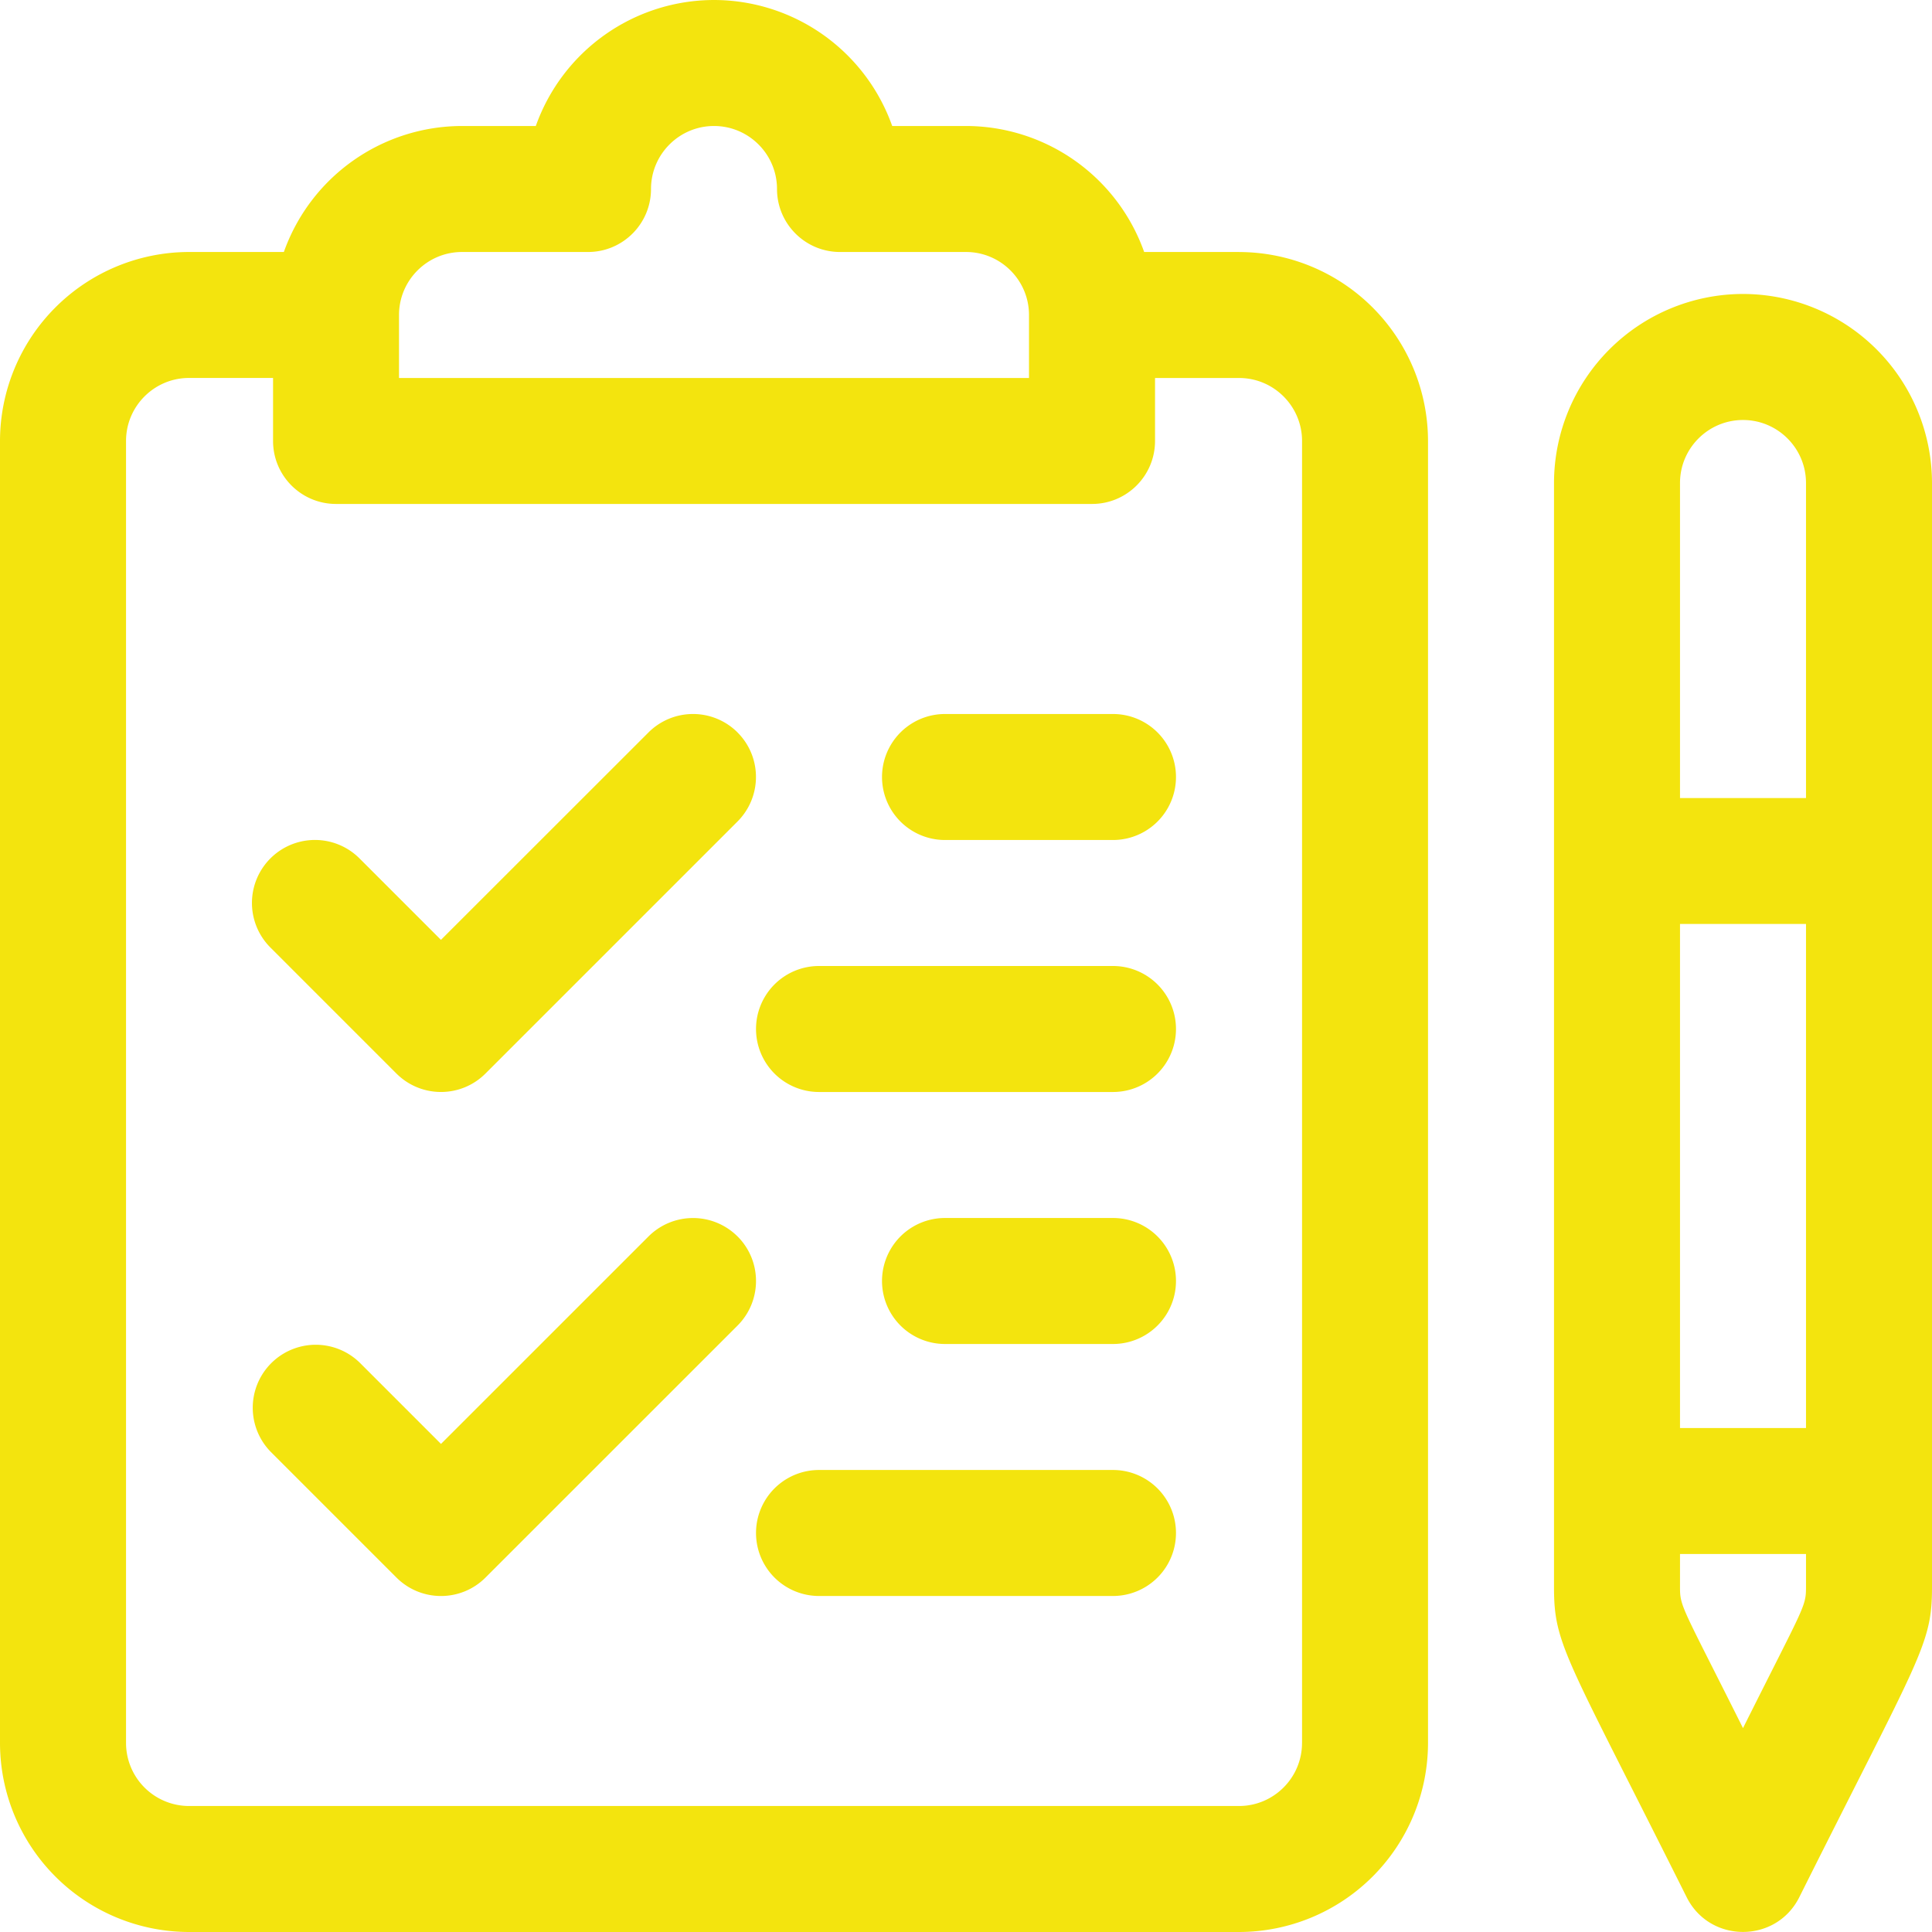
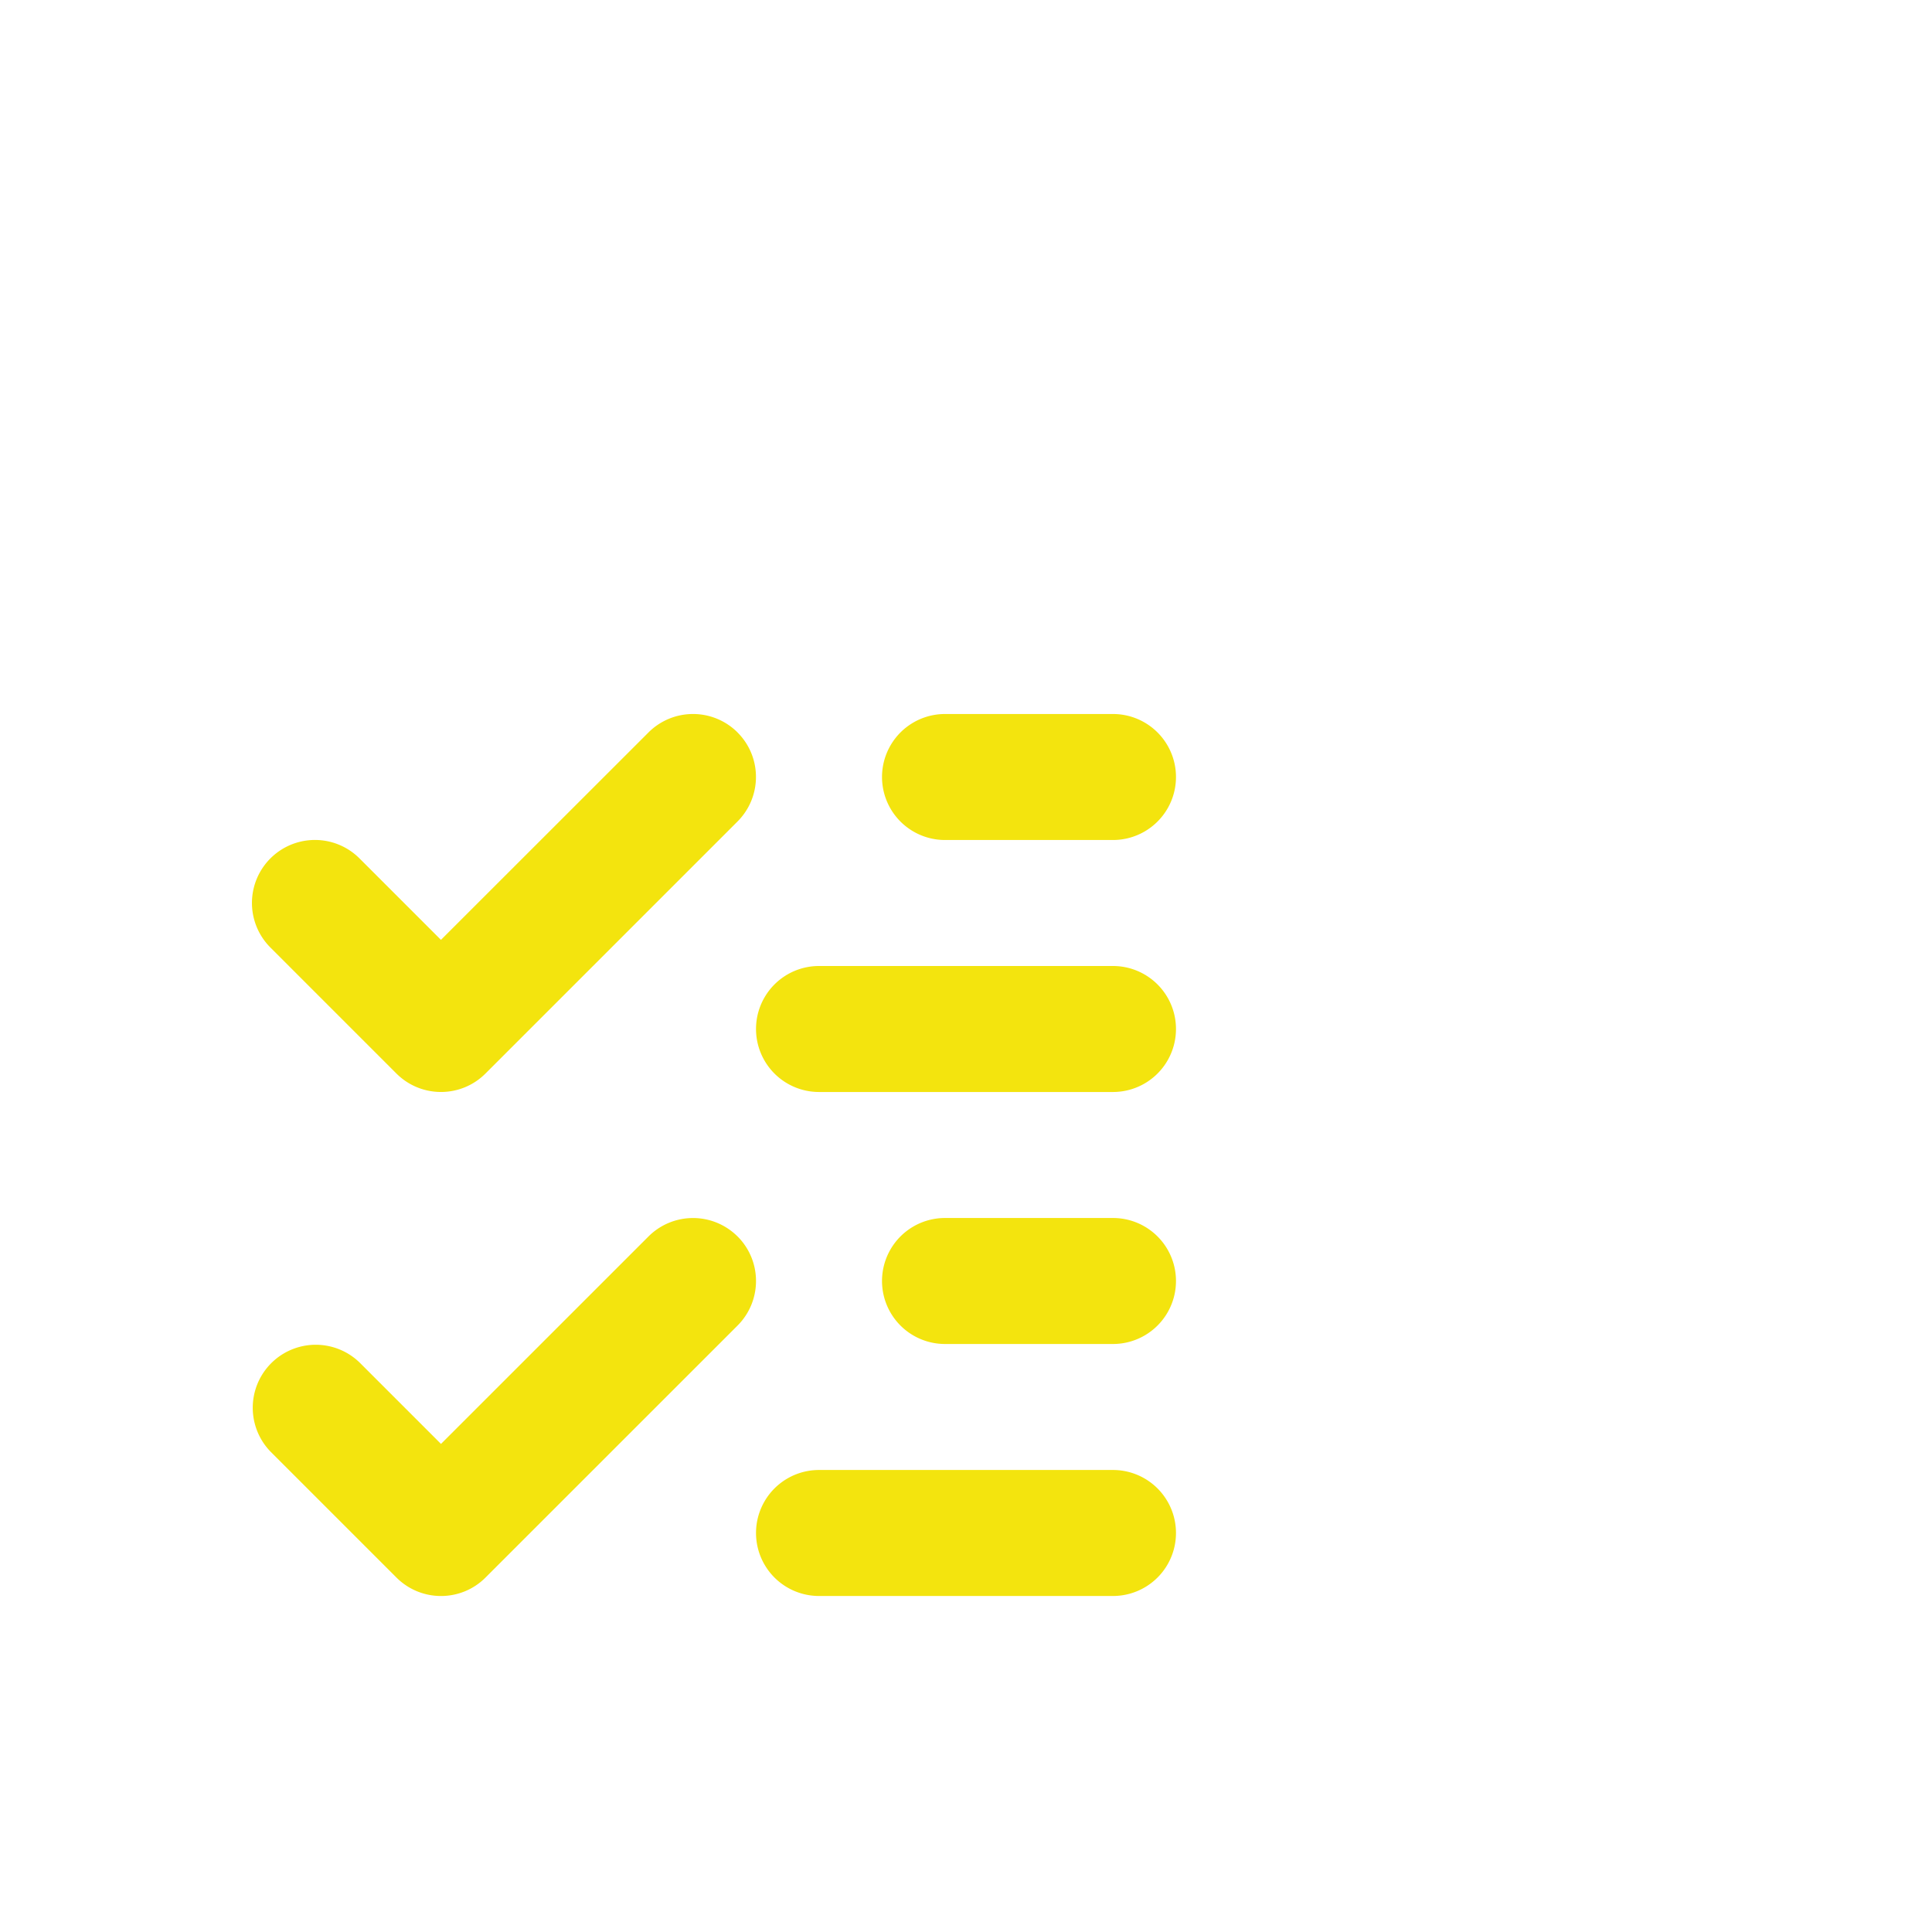
<svg xmlns="http://www.w3.org/2000/svg" width="51" height="51" viewBox="0 0 51 51">
  <g fill="#F3E40E" fill-rule="nonzero">
-     <path d="M32.707 6.652h-2.504A4.997 4.997 0 0 0 25.5 3.326h-1.948A4.998 4.998 0 0 0 18.848 0a4.998 4.998 0 0 0-4.704 3.326h-1.948a4.997 4.997 0 0 0-4.703 3.326H4.989A4.995 4.995 0 0 0 0 11.642V46.01A4.995 4.995 0 0 0 4.99 51h27.717a4.995 4.995 0 0 0 4.989-4.99V11.642a4.995 4.995 0 0 0-4.99-4.989zM10.533 8.315c0-.917.746-1.663 1.663-1.663h3.326c.918 0 1.663-.744 1.663-1.663 0-.917.746-1.663 1.663-1.663s1.663.746 1.663 1.663c0 .918.745 1.663 1.663 1.663H25.5c.917 0 1.663.746 1.663 1.663v1.663h-16.63V8.315zM34.37 46.011c0 .917-.747 1.663-1.664 1.663H4.99a1.665 1.665 0 0 1-1.663-1.663V11.64c0-.917.746-1.663 1.663-1.663h2.218v1.663c0 .919.744 1.663 1.663 1.663h19.956c.919 0 1.663-.744 1.663-1.663V9.978h2.218c.917 0 1.663.746 1.663 1.663v34.37zM46.01 7.76a4.995 4.995 0 0 0-4.988 4.99V41.9c0 1.524.312 1.803 3.501 8.18.612 1.224 2.363 1.225 2.975 0C50.686 43.706 51 43.424 51 41.9V12.75a4.995 4.995 0 0 0-4.99-4.99zm1.664 34.14c0 .52-.054.5-1.663 3.718-1.607-3.213-1.663-3.197-1.663-3.718v-.878h3.326v.878zm0-4.204h-3.326V24.39h3.326v13.305zm0-16.63h-3.326V12.75c0-.917.746-1.663 1.663-1.663s1.663.746 1.663 1.663v8.315z" />
-     <path d="M19.47 19.335a1.663 1.663 0 0 0-2.352 0L11.64 24.81l-2.15-2.15a1.663 1.663 0 0 0-2.352 2.352l3.326 3.326c.65.65 1.703.65 2.352 0l6.652-6.652c.65-.65.65-1.703 0-2.352zM19.47 32.64a1.663 1.663 0 0 0-2.352 0l-5.477 5.476-2.15-2.15a1.663 1.663 0 0 0-2.352 2.351l3.326 3.326c.65.65 1.703.65 2.352 0l6.653-6.652c.649-.65.649-1.702 0-2.352zM29.38 18.848h-4.434a1.663 1.663 0 0 0 0 3.326h4.434a1.663 1.663 0 0 0 0-3.326zM29.38 25.5h-7.76a1.663 1.663 0 0 0 0 3.326h7.76a1.663 1.663 0 0 0 0-3.326zM29.38 32.152h-4.434a1.663 1.663 0 0 0 0 3.326h4.434a1.663 1.663 0 0 0 0-3.326zM29.38 38.804h-7.76a1.663 1.663 0 0 0 0 3.326h7.76a1.663 1.663 0 0 0 0-3.326z" />
+     <path d="M19.47 19.335a1.663 1.663 0 0 0-2.352 0L11.64 24.81l-2.15-2.15a1.663 1.663 0 0 0-2.352 2.352l3.326 3.326c.65.65 1.703.65 2.352 0l6.652-6.652c.65-.65.65-1.703 0-2.352zM19.47 32.64a1.663 1.663 0 0 0-2.352 0l-5.477 5.476-2.15-2.15a1.663 1.663 0 0 0-2.352 2.351l3.326 3.326c.65.65 1.703.65 2.352 0l6.653-6.652c.649-.65.649-1.702 0-2.352zM29.38 18.848h-4.434a1.663 1.663 0 0 0 0 3.326h4.434a1.663 1.663 0 0 0 0-3.326zM29.38 25.5h-7.76a1.663 1.663 0 0 0 0 3.326h7.76a1.663 1.663 0 0 0 0-3.326M29.38 32.152h-4.434a1.663 1.663 0 0 0 0 3.326h4.434a1.663 1.663 0 0 0 0-3.326zM29.38 38.804h-7.76a1.663 1.663 0 0 0 0 3.326h7.76a1.663 1.663 0 0 0 0-3.326z" />
  </g>
</svg>